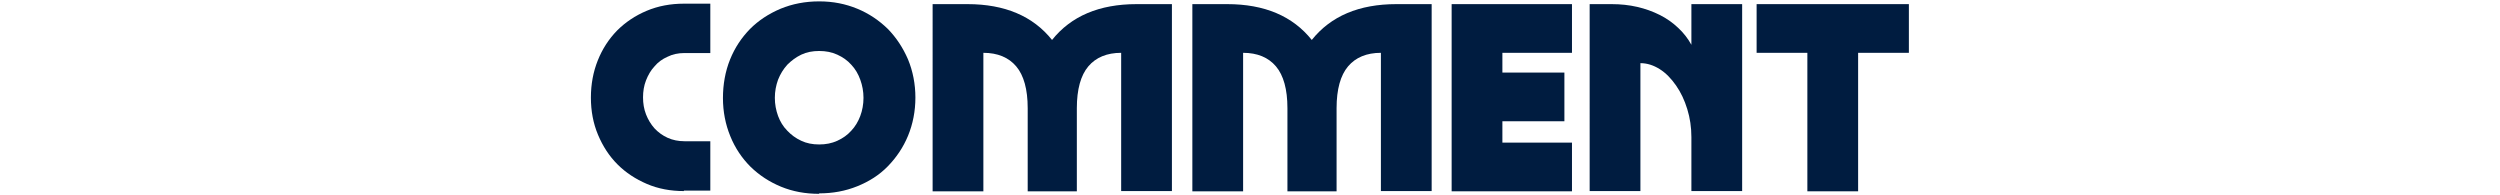
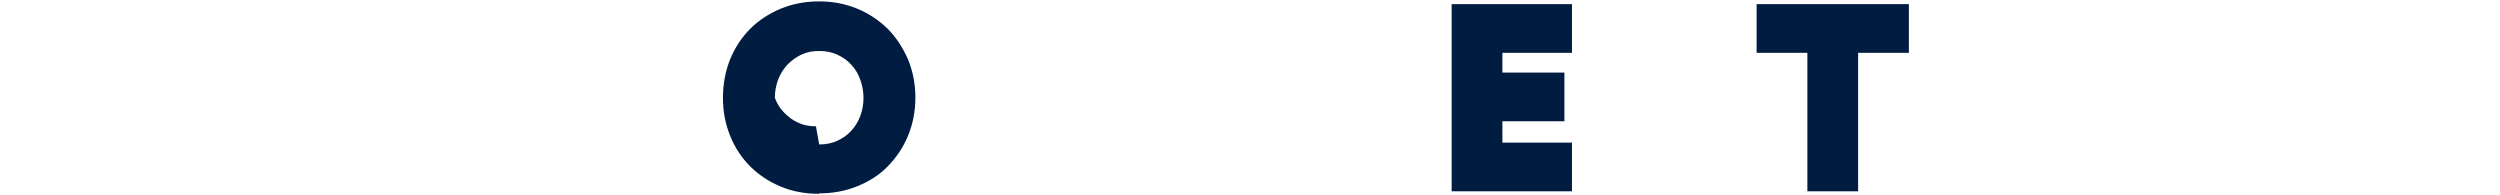
<svg xmlns="http://www.w3.org/2000/svg" id="_レイヤー_2" data-name=" レイヤー 2" version="1.1" viewBox="0 0 1088.6 85">
  <defs>
    <style>
      .cls-1 {
        fill: #001c40;
        stroke-width: 0px;
      }
    </style>
  </defs>
-   <path class="cls-1" d="M297.8,83.2c-5.8,0-11.2-1-16.1-3.1-4.9-2.1-9.2-4.9-12.8-8.5s-6.4-7.9-8.5-12.9c-2.1-5-3.1-10.4-3.1-16.2s1-11.2,3-16.2c2-5,4.8-9.3,8.4-13,3.6-3.6,7.9-6.5,12.9-8.6,5-2.1,10.4-3.1,16.2-3.1h11.5v21.5h-11.3c-2.6,0-5.1.5-7.3,1.6-2.3,1-4.2,2.4-5.7,4.2-1.6,1.7-2.8,3.8-3.7,6.1-.9,2.3-1.3,4.8-1.3,7.4s.4,5.1,1.3,7.4c.9,2.3,2.1,4.3,3.7,6.1,1.6,1.7,3.5,3.1,5.7,4.1,2.2,1,4.7,1.5,7.3,1.5h11.3v21.5h-11.5Z" />
-   <path class="cls-1" d="M356.7,84.4c-6,0-11.5-1-16.6-3.1s-9.5-5-13.3-8.7c-3.7-3.7-6.7-8.1-8.8-13.3-2.1-5.1-3.2-10.7-3.2-16.6s1-11.6,3.1-16.8,5-9.5,8.7-13.3c3.7-3.7,8.1-6.6,13.3-8.8,5.1-2.1,10.7-3.2,16.8-3.2s11.5,1.1,16.6,3.2c5.1,2.1,9.5,5.1,13.3,8.8,3.7,3.8,6.6,8.2,8.8,13.3,2.1,5.1,3.2,10.7,3.2,16.6s-1.1,11.5-3.2,16.6c-2.1,5.1-5.1,9.5-8.8,13.3s-8.1,6.6-13.3,8.7-10.7,3.1-16.6,3.1ZM356.7,62.9c2.9,0,5.5-.5,7.9-1.6,2.4-1.1,4.4-2.5,6.1-4.4,1.7-1.8,3-4,3.9-6.4.9-2.4,1.4-5.1,1.4-7.9s-.5-5.4-1.4-7.9c-.9-2.5-2.2-4.7-3.9-6.5-1.7-1.9-3.7-3.3-6.1-4.4-2.4-1.1-5-1.6-7.9-1.6s-5.5.5-7.8,1.6c-2.3,1.1-4.3,2.6-6.1,4.4-1.7,1.9-3,4-4,6.5-.9,2.5-1.4,5.1-1.4,7.9s.5,5.4,1.4,7.9c.9,2.4,2.2,4.6,4,6.4,1.7,1.8,3.7,3.3,6.1,4.4,2.3,1.1,4.9,1.6,7.8,1.6Z" />
-   <path class="cls-1" d="M405.9,1.8h15.4c16.2,0,28.5,5.2,36.8,15.6,8.3-10.4,20.6-15.6,36.8-15.6h15.4v81.4h-22.1V23c-6.2,0-11,2-14.3,5.9-3.3,3.9-5,10-5,18.2v36.2h-21.4v-36.2c0-8.2-1.7-14.3-5-18.2-3.3-3.9-8.1-5.9-14.3-5.9v60.3h-22.1V1.8Z" />
-   <path class="cls-1" d="M519,1.8h15.4c16.2,0,28.5,5.2,36.8,15.6,8.3-10.4,20.6-15.6,36.8-15.6h15.4v81.4h-22.1V23c-6.2,0-11,2-14.3,5.9-3.3,3.9-5,10-5,18.2v36.2h-21.4v-36.2c0-8.2-1.7-14.3-5-18.2-3.3-3.9-8.1-5.9-14.3-5.9v60.3h-22.1V1.8Z" />
+   <path class="cls-1" d="M356.7,84.4c-6,0-11.5-1-16.6-3.1s-9.5-5-13.3-8.7c-3.7-3.7-6.7-8.1-8.8-13.3-2.1-5.1-3.2-10.7-3.2-16.6s1-11.6,3.1-16.8,5-9.5,8.7-13.3c3.7-3.7,8.1-6.6,13.3-8.8,5.1-2.1,10.7-3.2,16.8-3.2s11.5,1.1,16.6,3.2c5.1,2.1,9.5,5.1,13.3,8.8,3.7,3.8,6.6,8.2,8.8,13.3,2.1,5.1,3.2,10.7,3.2,16.6s-1.1,11.5-3.2,16.6c-2.1,5.1-5.1,9.5-8.8,13.3s-8.1,6.6-13.3,8.7-10.7,3.1-16.6,3.1ZM356.7,62.9c2.9,0,5.5-.5,7.9-1.6,2.4-1.1,4.4-2.5,6.1-4.4,1.7-1.8,3-4,3.9-6.4.9-2.4,1.4-5.1,1.4-7.9s-.5-5.4-1.4-7.9c-.9-2.5-2.2-4.7-3.9-6.5-1.7-1.9-3.7-3.3-6.1-4.4-2.4-1.1-5-1.6-7.9-1.6s-5.5.5-7.8,1.6c-2.3,1.1-4.3,2.6-6.1,4.4-1.7,1.9-3,4-4,6.5-.9,2.5-1.4,5.1-1.4,7.9c.9,2.4,2.2,4.6,4,6.4,1.7,1.8,3.7,3.3,6.1,4.4,2.3,1.1,4.9,1.6,7.8,1.6Z" />
  <path class="cls-1" d="M632.1,1.8h52.4v21.2h-30.3v8.6h27v21.2h-27v9.3h30.3v21.2h-52.4V1.8Z" />
-   <path class="cls-1" d="M692.1,1.8h9.7c3.9,0,7.6.4,11.1,1.2s6.8,2,9.8,3.5c3,1.5,5.7,3.4,8,5.6,2.4,2.2,4.3,4.7,5.8,7.4V1.8h22.1v81.4h-22.1v-23.5c0-4.3-.6-8.3-1.8-12.2-1.2-3.9-2.8-7.3-4.9-10.3-2.1-3-4.4-5.4-7.1-7.1-2.7-1.7-5.5-2.6-8.4-2.6v55.7h-22.1V1.8Z" />
  <path class="cls-1" d="M787,23h-22.1V1.8h66.3v21.2h-22.1v60.3h-22.1V23Z" />
</svg>